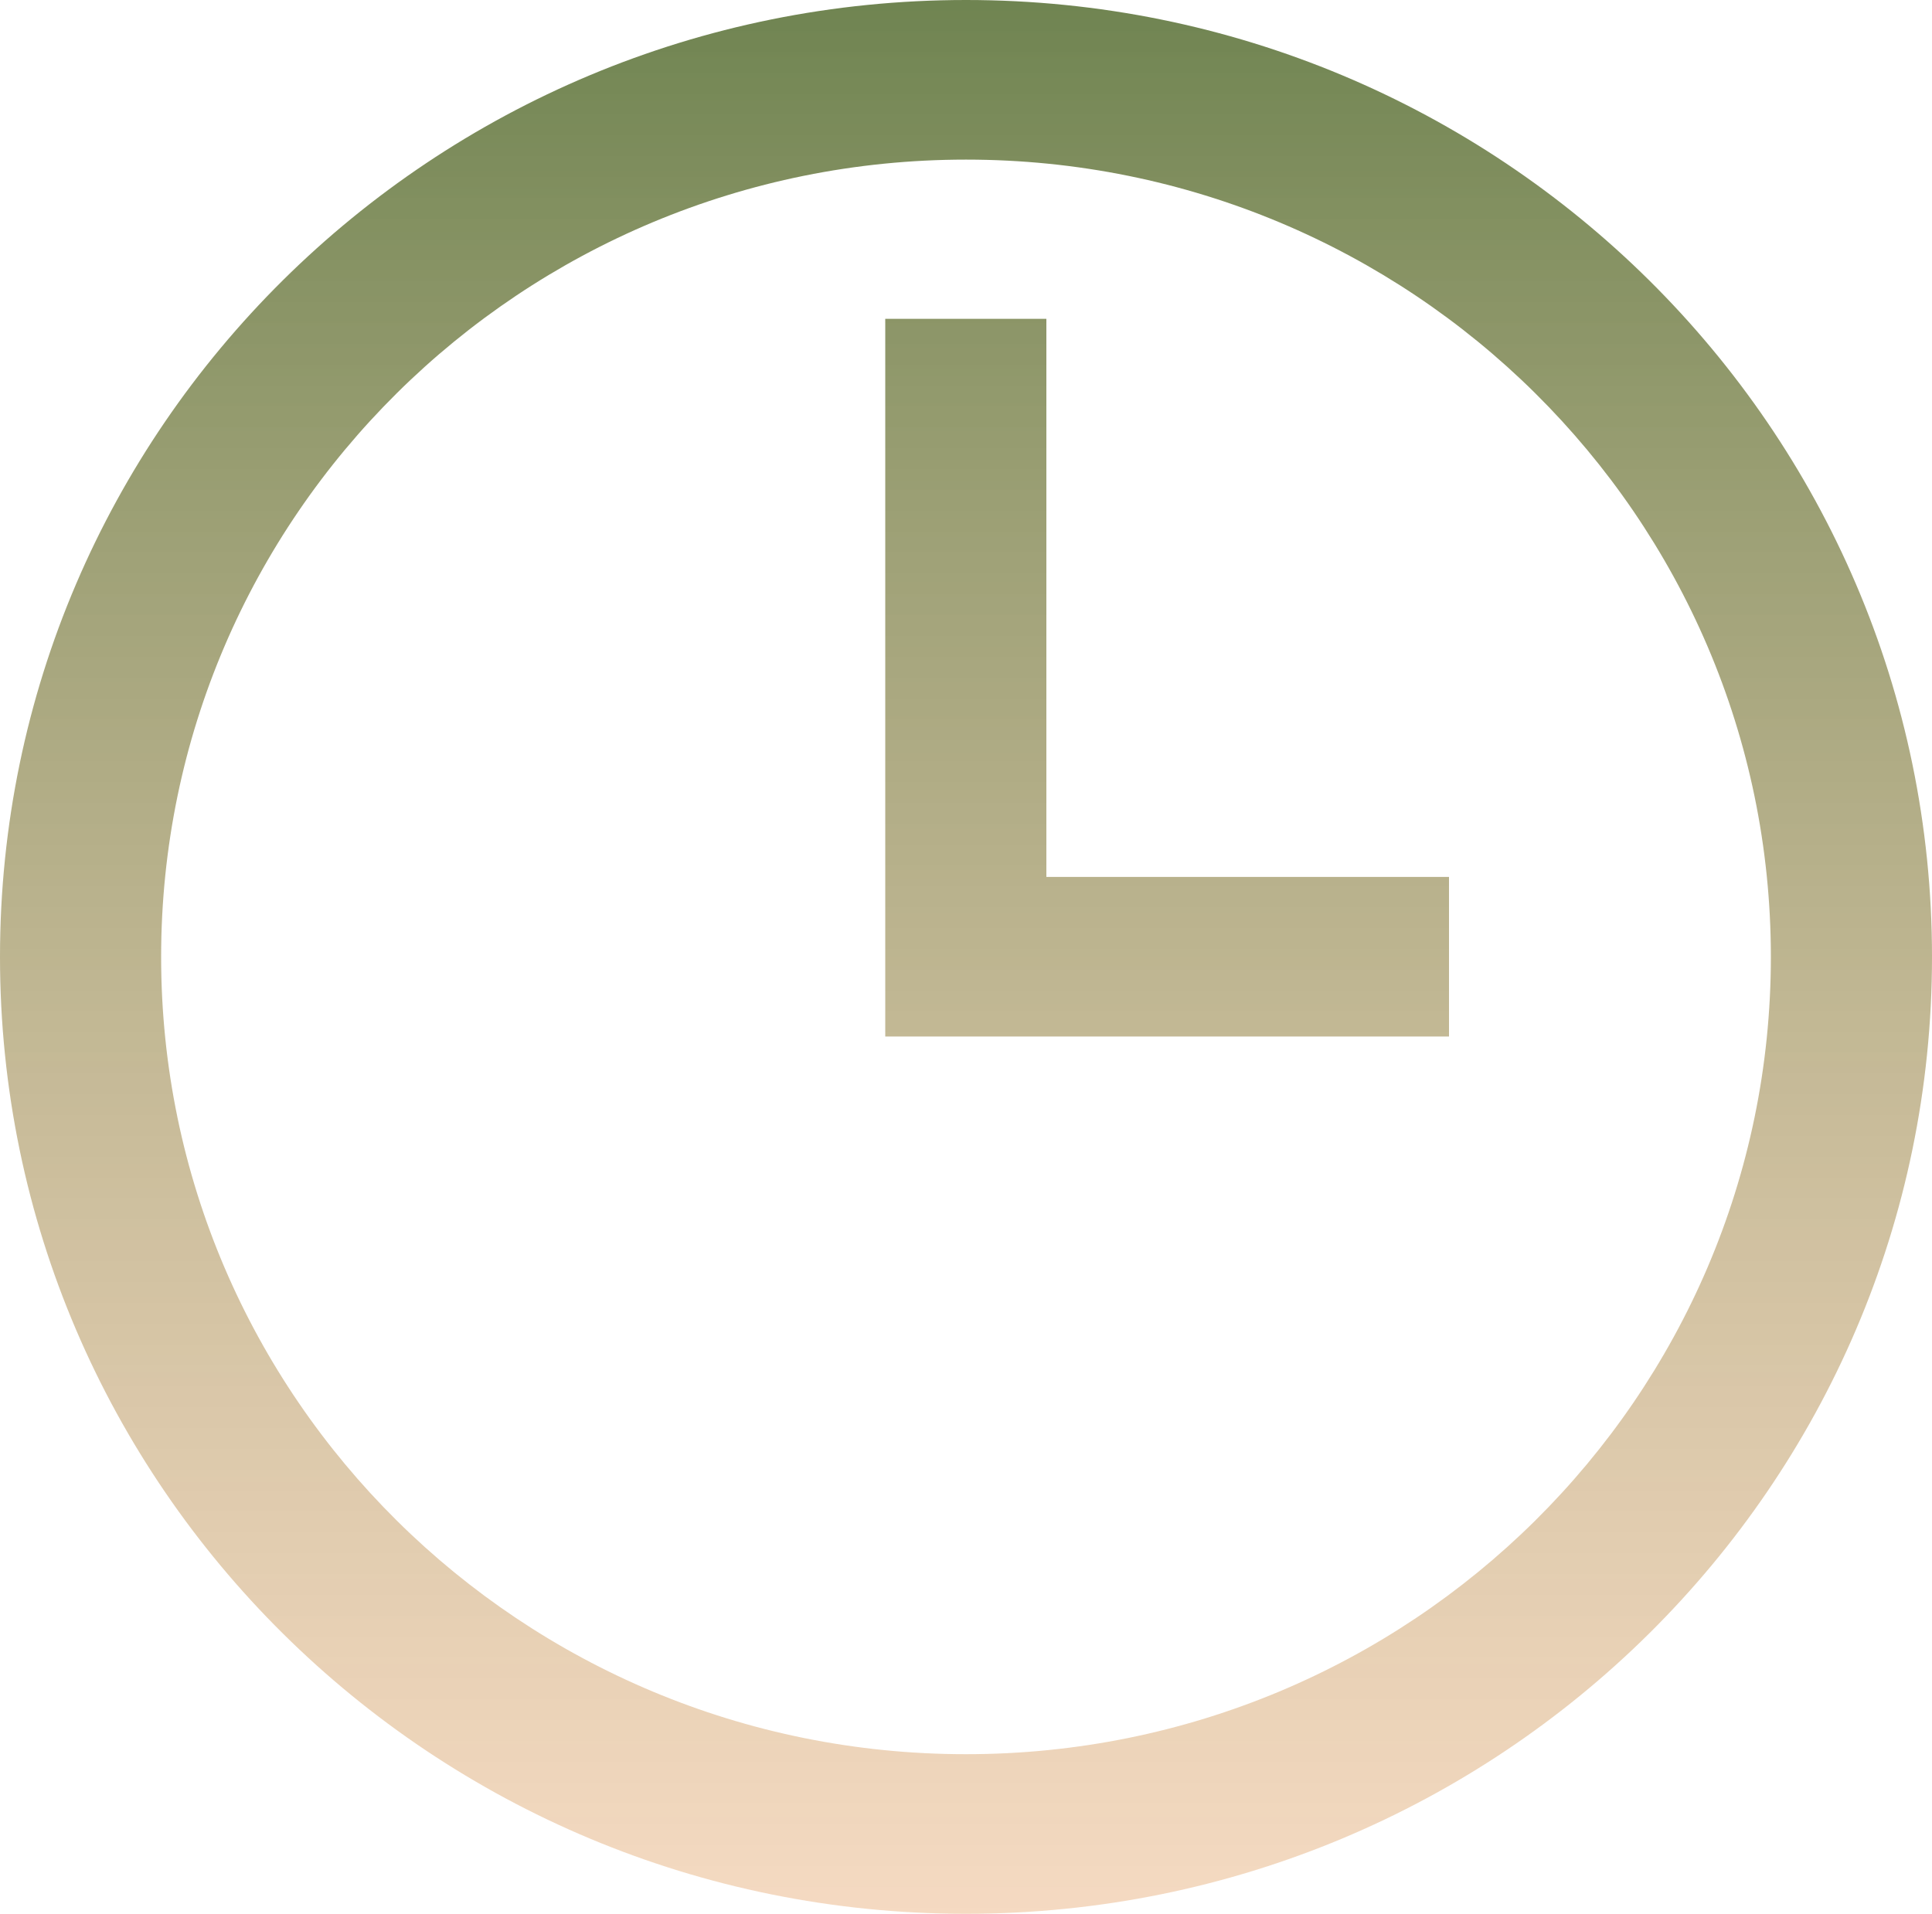
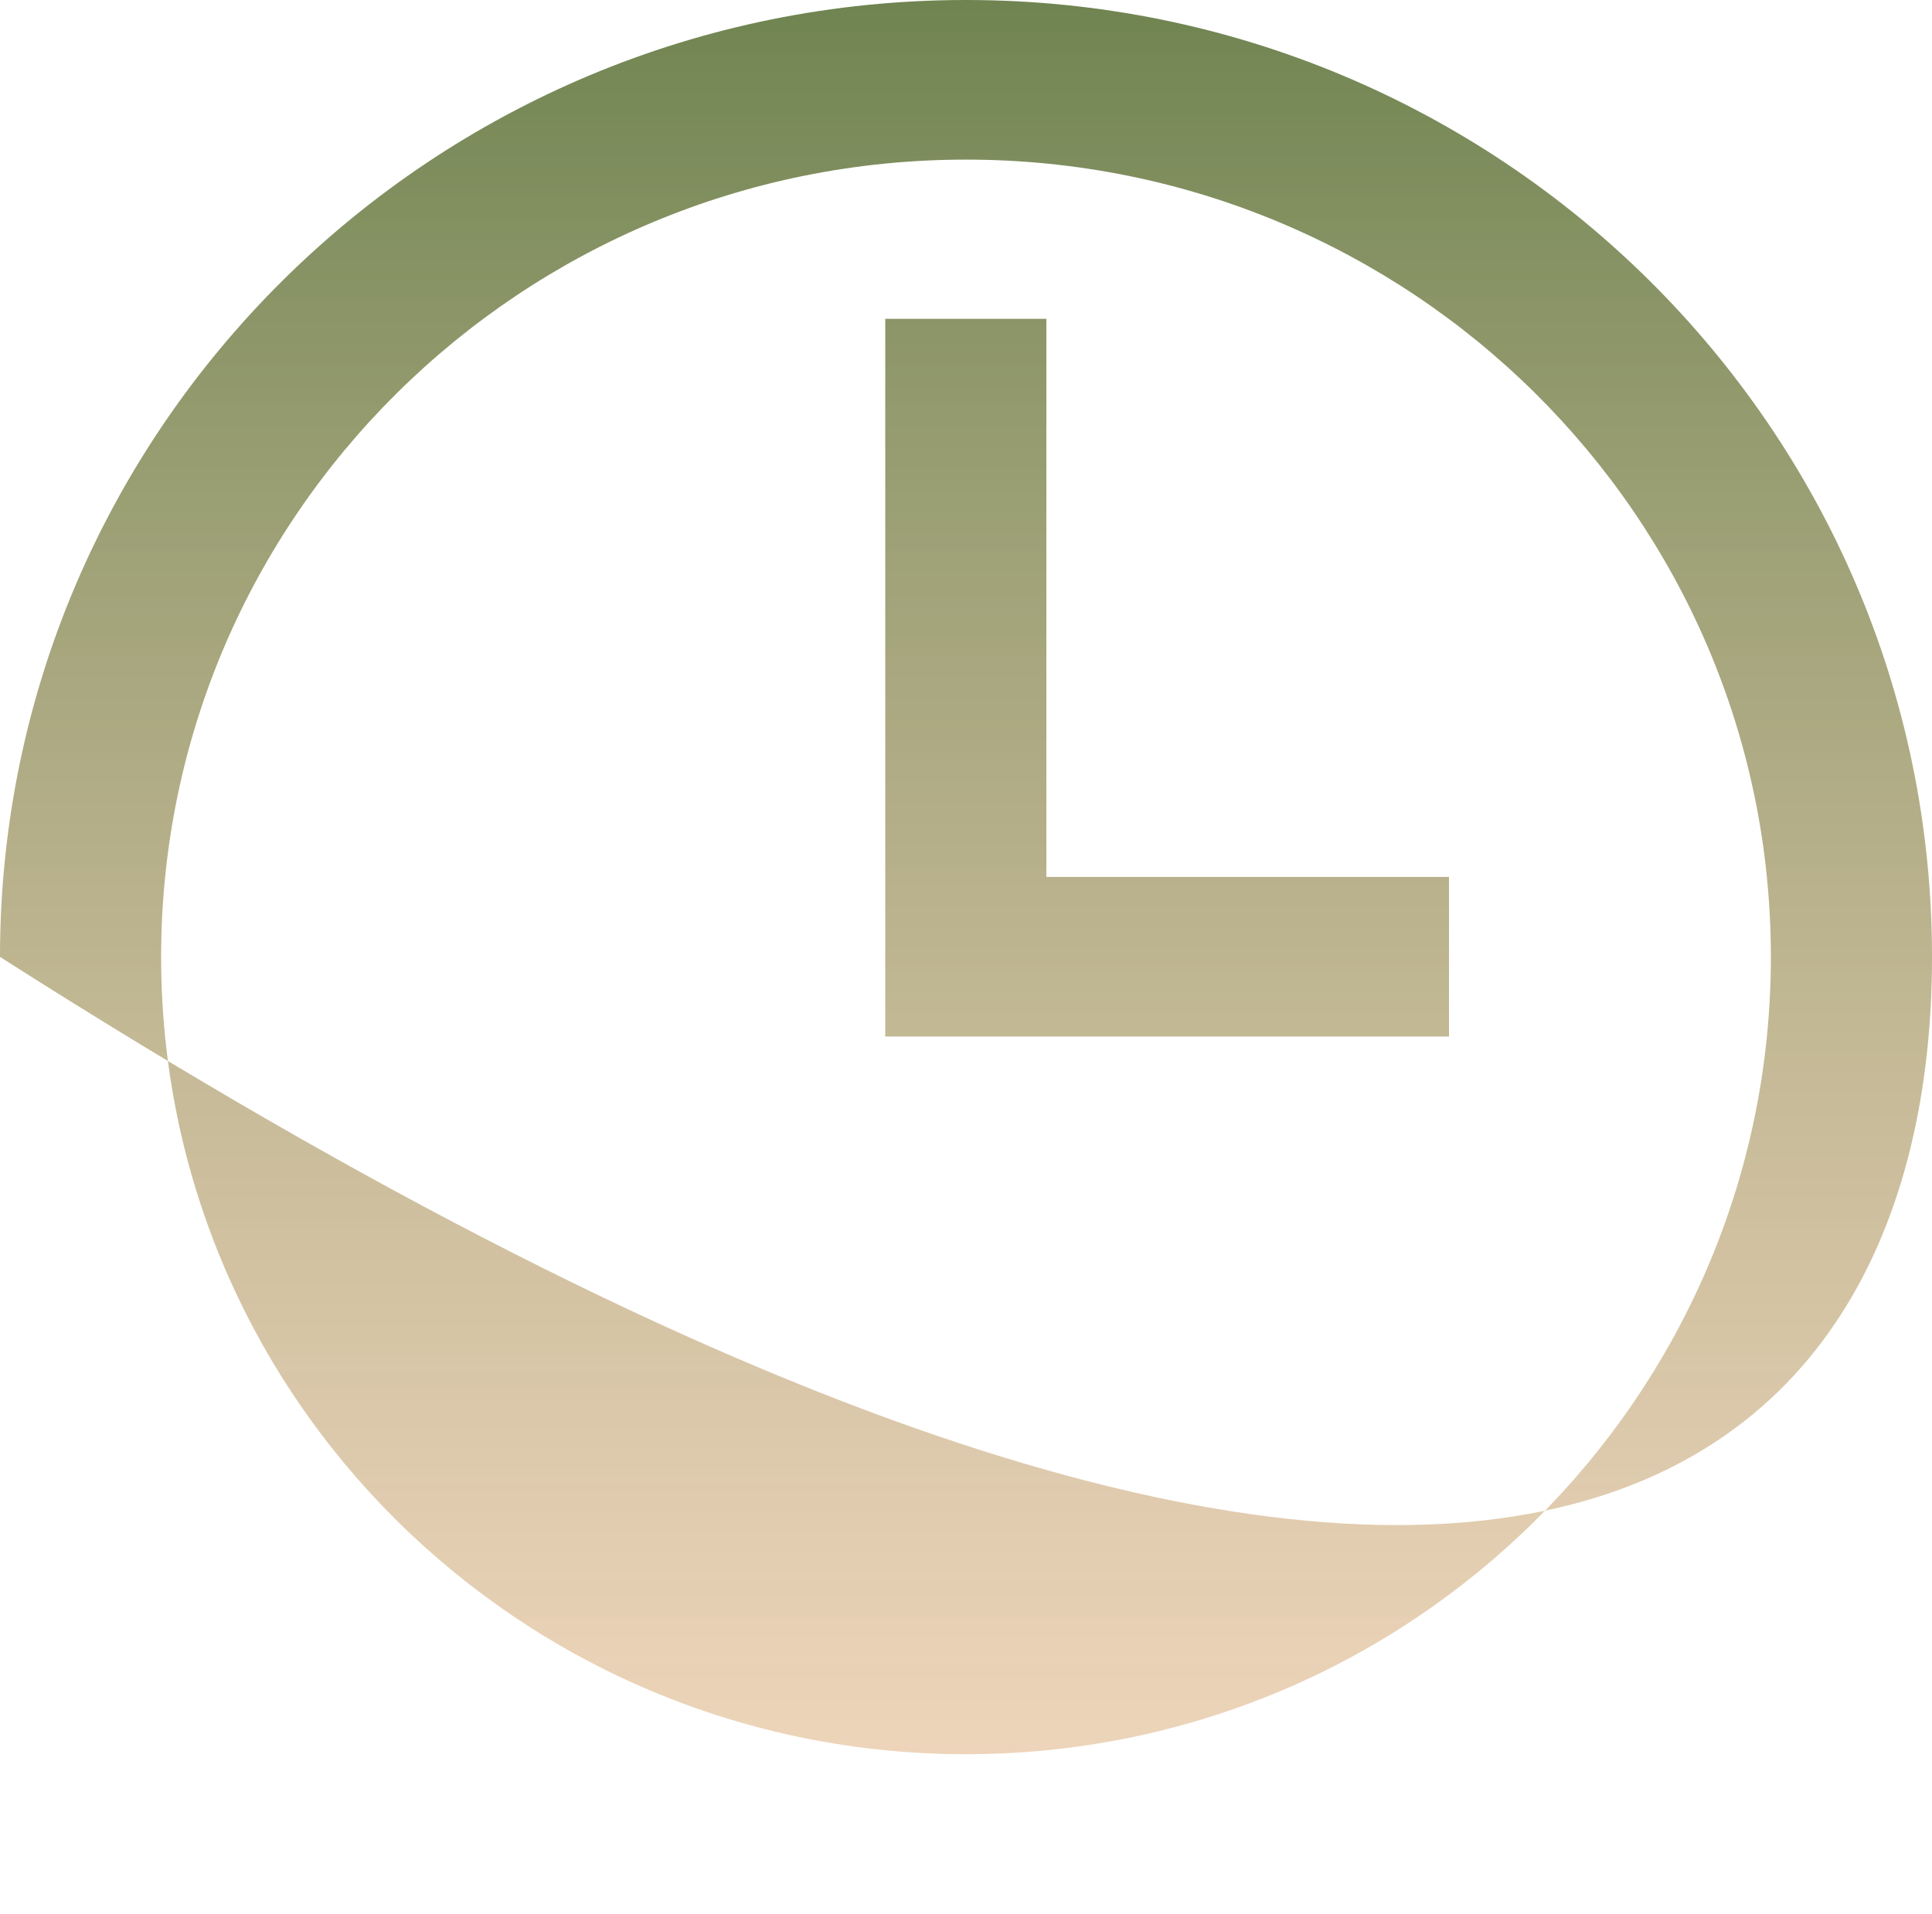
<svg xmlns="http://www.w3.org/2000/svg" width="215" height="213" viewBox="0 0 215 213" fill="none">
-   <path d="M107.5 0C48.123 0 0 47.675 0 106.5C0 165.325 48.123 213 107.5 213C166.877 213 215 165.325 215 106.5C215 47.675 166.877 0 107.5 0ZM107.5 195.236C58.033 195.236 17.931 155.507 17.931 106.5C17.931 57.493 58.033 17.764 107.5 17.764C156.967 17.764 197.069 57.493 197.069 106.5C197.069 155.507 156.967 195.236 107.5 195.236ZM116.444 35.486H98.514V115.361H161.25V97.597H116.444V35.486Z" fill="url(#paint0_linear_363_287)" />
+   <path d="M107.5 0C48.123 0 0 47.675 0 106.5C166.877 213 215 165.325 215 106.5C215 47.675 166.877 0 107.5 0ZM107.5 195.236C58.033 195.236 17.931 155.507 17.931 106.5C17.931 57.493 58.033 17.764 107.5 17.764C156.967 17.764 197.069 57.493 197.069 106.5C197.069 155.507 156.967 195.236 107.5 195.236ZM116.444 35.486H98.514V115.361H161.25V97.597H116.444V35.486Z" fill="url(#paint0_linear_363_287)" />
  <defs>
    <linearGradient id="paint0_linear_363_287" x1="107.5" y1="0" x2="107.5" y2="213" gradientUnits="userSpaceOnUse">
      <stop stop-color="#6F8451" />
      <stop offset="1" stop-color="#EFC59F" stop-opacity="0.64" />
    </linearGradient>
  </defs>
</svg>